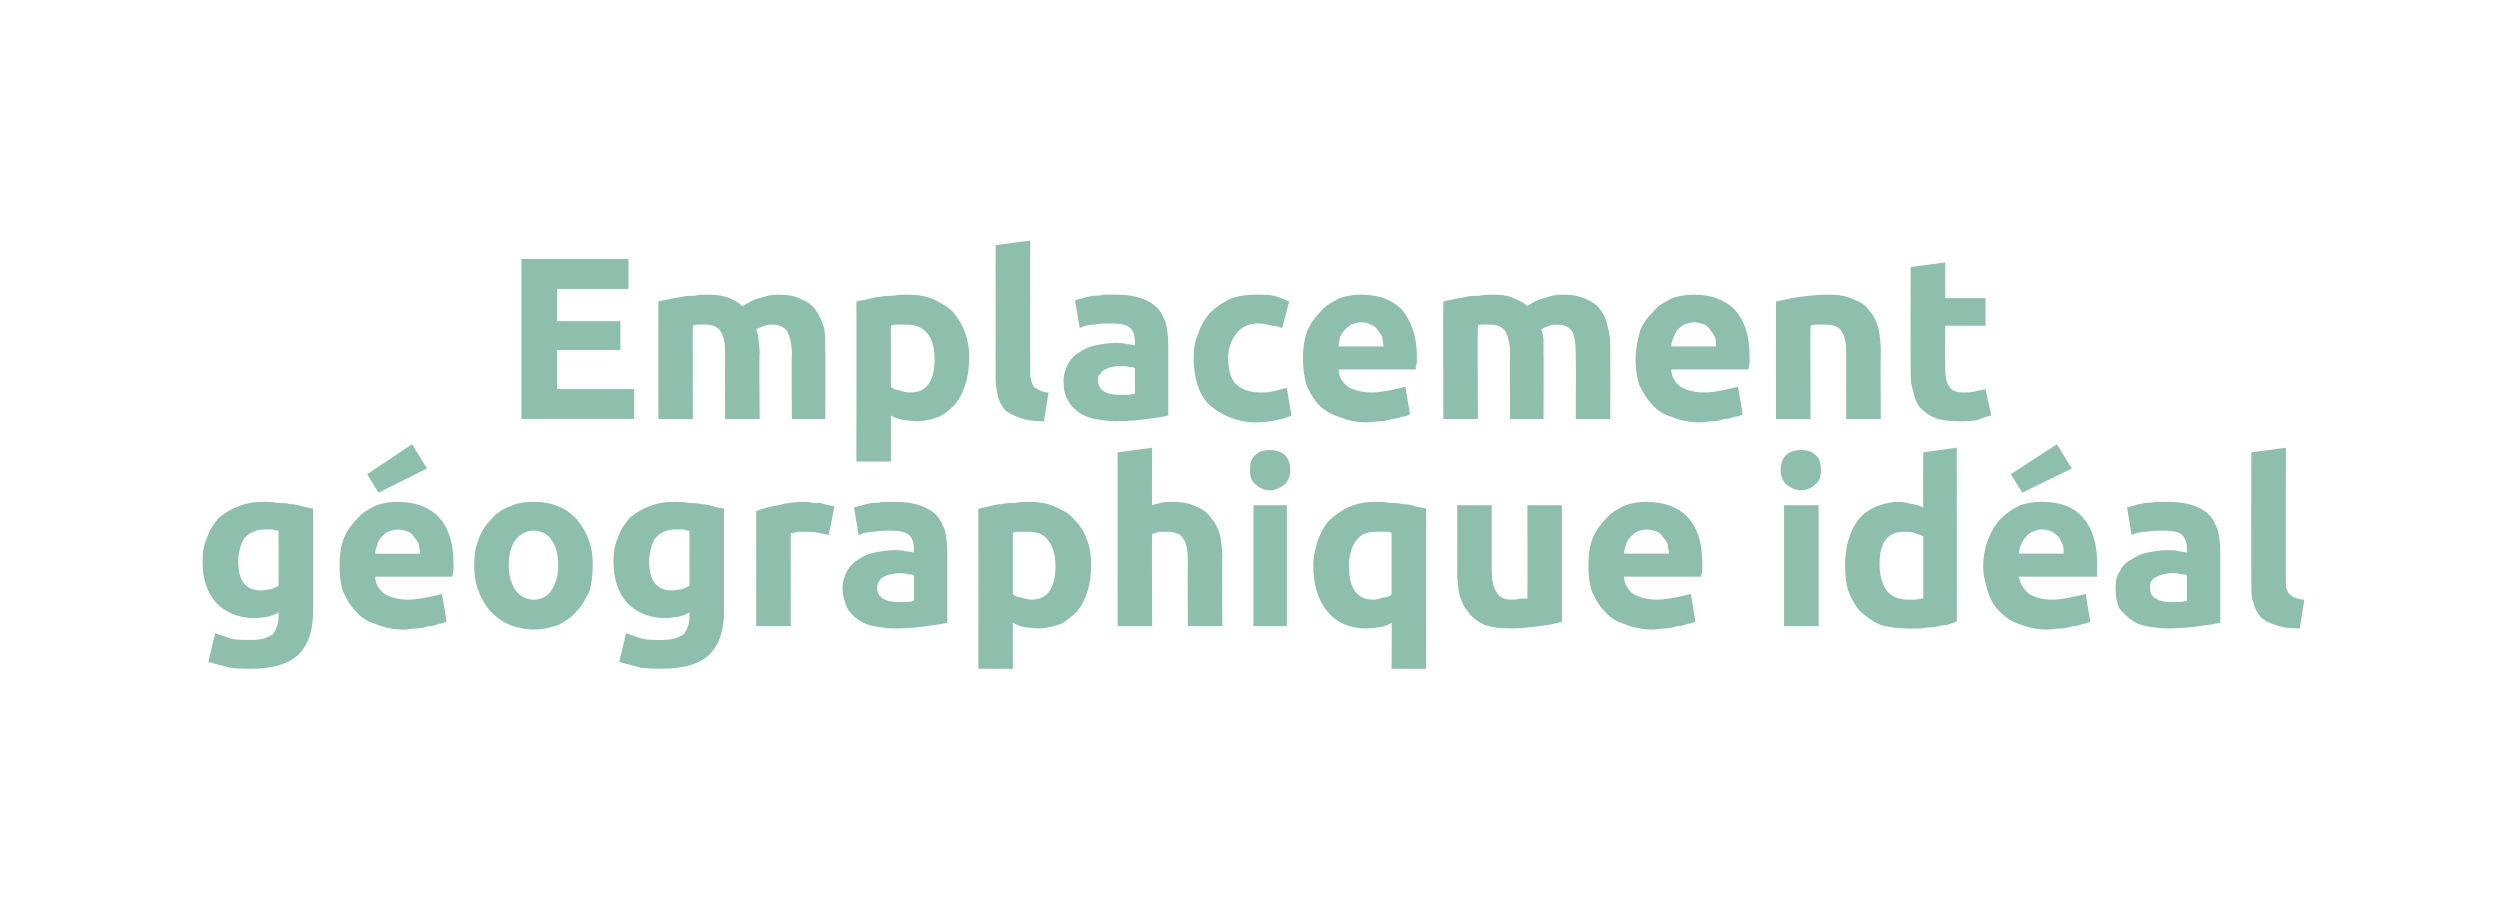
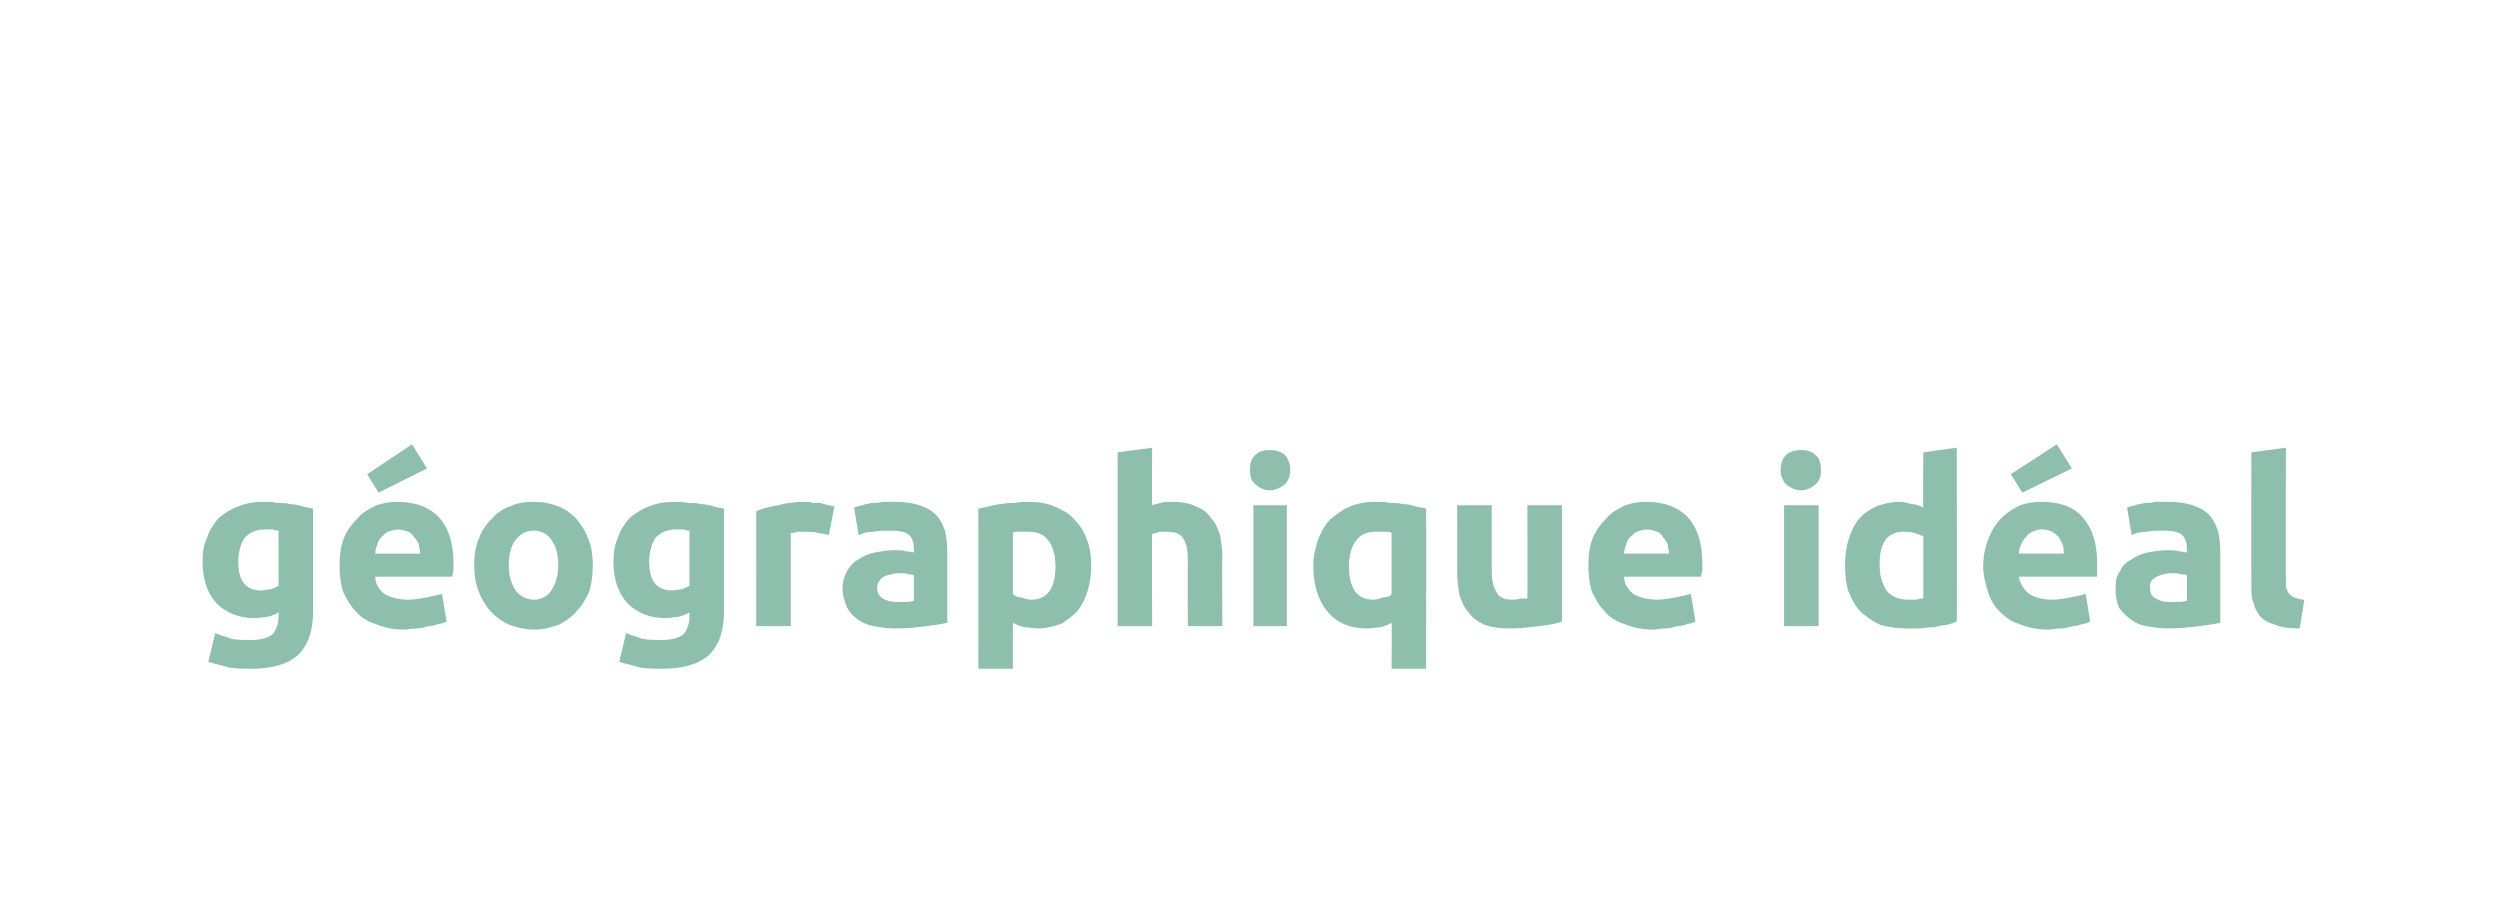
<svg xmlns="http://www.w3.org/2000/svg" version="1.1" width="217.2px" height="78.7px" viewBox="0 -1 217.2 78.7" style="top:-1px">
  <desc>Emplacement géographique idéal</desc>
  <defs />
  <g id="Polygon12102">
    <path d="m20.7 47.8c0 1.6.6 2.5 2 2.5c.3 0 .6-.1.8-.1c.3-.1.5-.2.7-.3c0 0 0-4.8 0-4.8c-.1 0-.3 0-.5-.1c-.2 0-.4 0-.7 0c-.8 0-1.4.3-1.8.8c-.3.5-.5 1.2-.5 2zm6.5 4.3c0 1.7-.4 2.9-1.3 3.8c-.9.8-2.2 1.2-4.1 1.2c-.6 0-1.2 0-1.9-.1c-.6-.2-1.2-.3-1.8-.5c0 0 .6-2.5.6-2.5c.4.2.9.3 1.4.5c.5.1 1.1.1 1.8.1c.8 0 1.4-.2 1.8-.5c.3-.4.5-.9.5-1.5c0 0 0-.4 0-.4c-.3.2-.6.3-1 .4c-.3 0-.7.1-1.1.1c-1.4 0-2.5-.5-3.3-1.3c-.8-.9-1.2-2.1-1.2-3.6c0-.8.1-1.5.4-2.1c.2-.7.6-1.2 1-1.7c.5-.4 1.1-.8 1.7-1c.7-.3 1.4-.4 2.3-.4c.3 0 .7 0 1.1.1c.4 0 .8 0 1.1.1c.4 0 .8.1 1.1.2c.3.1.6.1.9.2c0 0 0 8.9 0 8.9zm2.3-3.9c0-.9.1-1.8.4-2.5c.3-.7.7-1.2 1.2-1.7c.4-.5 1-.8 1.6-1.1c.6-.2 1.2-.3 1.8-.3c1.5 0 2.7.4 3.6 1.3c.9 1 1.3 2.3 1.3 4.1c0 .1 0 .3 0 .5c0 .2-.1.4-.1.6c0 0-6.7 0-6.7 0c0 .6.3 1.1.8 1.5c.5.3 1.2.5 2.1.5c.5 0 1-.1 1.6-.2c.5-.1.9-.2 1.3-.3c0 0 .4 2.4.4 2.4c-.2.1-.4.2-.7.2c-.2.1-.5.2-.9.2c-.3.1-.6.2-1 .2c-.4 0-.8.1-1.1.1c-1 0-1.8-.2-2.5-.5c-.7-.2-1.3-.6-1.7-1.1c-.5-.5-.8-1.1-1.1-1.7c-.2-.7-.3-1.4-.3-2.2zm7-1.1c0-.3-.1-.5-.1-.8c-.1-.2-.2-.4-.4-.6c-.1-.2-.3-.4-.5-.5c-.3-.1-.6-.2-.9-.2c-.3 0-.6.1-.9.2c-.2.1-.4.3-.6.5c-.1.1-.3.4-.3.6c-.1.2-.2.5-.2.8c0 0 3.9 0 3.9 0zm.6-7.4l-4.2 2.1l-1-1.6l3.9-2.6l1.3 2.1zm14.4 8.4c0 .8-.1 1.6-.3 2.3c-.3.6-.6 1.2-1.1 1.7c-.4.5-1 .9-1.6 1.2c-.6.2-1.3.4-2.1.4c-.8 0-1.5-.2-2.1-.4c-.7-.3-1.2-.7-1.7-1.2c-.4-.5-.8-1.1-1-1.7c-.3-.7-.4-1.5-.4-2.3c0-.8.1-1.6.4-2.3c.2-.6.6-1.2 1.1-1.7c.4-.5 1-.9 1.6-1.1c.6-.3 1.3-.4 2.1-.4c.7 0 1.4.1 2.1.4c.6.2 1.1.6 1.6 1.1c.4.5.8 1.1 1 1.7c.3.7.4 1.5.4 2.3zm-3 0c0-.9-.2-1.7-.6-2.2c-.3-.5-.9-.8-1.5-.8c-.7 0-1.2.3-1.6.8c-.4.5-.6 1.3-.6 2.2c0 .9.2 1.6.6 2.2c.4.5.9.8 1.6.8c.6 0 1.2-.3 1.5-.8c.4-.6.6-1.3.6-2.2zm7.9-.3c0 1.6.6 2.5 2 2.5c.3 0 .6-.1.8-.1c.3-.1.5-.2.7-.3c0 0 0-4.8 0-4.8c-.1 0-.3 0-.5-.1c-.2 0-.4 0-.7 0c-.8 0-1.4.3-1.8.8c-.3.5-.5 1.2-.5 2zm6.5 4.3c0 1.7-.4 2.9-1.3 3.8c-.9.8-2.2 1.2-4.1 1.2c-.6 0-1.2 0-1.9-.1c-.6-.2-1.2-.3-1.8-.5c0 0 .6-2.5.6-2.5c.4.2.9.3 1.4.5c.5.1 1.1.1 1.8.1c.8 0 1.4-.2 1.8-.5c.3-.4.5-.9.5-1.5c0 0 0-.4 0-.4c-.3.2-.6.3-1 .4c-.3 0-.7.1-1.1.1c-1.4 0-2.5-.5-3.3-1.3c-.8-.9-1.2-2.1-1.2-3.6c0-.8.1-1.5.4-2.1c.2-.7.6-1.2 1-1.7c.5-.4 1.1-.8 1.7-1c.7-.3 1.4-.4 2.3-.4c.3 0 .7 0 1.1.1c.4 0 .8 0 1.1.1c.4 0 .8.1 1.1.2c.3.1.6.1.9.2c0 0 0 8.9 0 8.9zm9.1-6.6c-.2-.1-.5-.1-.9-.2c-.4-.1-.7-.1-1.2-.1c-.1 0-.4 0-.6 0c-.3.1-.5.1-.6.1c-.01.03 0 8.1 0 8.1l-3 0c0 0 .01-9.99 0-10c.5-.2 1.2-.4 1.9-.5c.7-.2 1.5-.3 2.4-.3c.2 0 .4 0 .6.1c.2 0 .5 0 .7 0c.2.1.4.1.7.2c.2 0 .4.1.5.1c0 0-.5 2.5-.5 2.5zm6 5.8c.3 0 .5 0 .8 0c.3 0 .5-.1.6-.1c0 0 0-2.2 0-2.2c-.1-.1-.3-.1-.5-.1c-.2-.1-.5-.1-.7-.1c-.2 0-.5 0-.7.1c-.3 0-.5.1-.7.2c-.2.1-.3.2-.4.4c-.1.1-.2.3-.2.6c0 .4.2.7.5.9c.3.2.7.3 1.3.3zm-.3-8.7c.9 0 1.6.1 2.2.3c.6.2 1.1.5 1.4.8c.4.4.6.9.8 1.4c.1.5.2 1.1.2 1.8c0 0 0 6.2 0 6.2c-.4.1-1 .2-1.8.3c-.7.1-1.7.2-2.7.2c-.7 0-1.3-.1-1.9-.2c-.5-.1-1-.3-1.4-.6c-.4-.3-.7-.6-.9-1c-.2-.5-.4-1-.4-1.7c0-.6.2-1.1.4-1.5c.3-.5.6-.8 1-1c.4-.3.9-.5 1.4-.6c.6-.1 1.1-.2 1.7-.2c.4 0 .7 0 1 .1c.3 0 .6.1.7.1c0 0 0-.3 0-.3c0-.5-.1-.9-.4-1.2c-.3-.3-.9-.4-1.6-.4c-.5 0-1 0-1.5.1c-.5 0-.9.1-1.3.3c0 0-.4-2.4-.4-2.4c.2-.1.4-.1.7-.2c.2-.1.5-.1.8-.2c.3 0 .7 0 1-.1c.3 0 .7 0 1 0zm11.9 8.5c1.4 0 2.1-1 2.1-2.9c0-.9-.2-1.7-.6-2.2c-.4-.6-1-.8-1.8-.8c-.3 0-.5 0-.8 0c-.2 0-.4 0-.5.1c0 0 0 5.3 0 5.3c.2.2.4.3.7.3c.3.1.6.2.9.2c0 0 0 0 0 0zm5.2-3c0 .8-.1 1.6-.3 2.2c-.2.7-.5 1.3-.9 1.8c-.4.4-.9.8-1.4 1.1c-.6.2-1.3.4-2 .4c-.4 0-.8-.1-1.2-.1c-.3-.1-.7-.2-1-.4c-.01.01 0 4 0 4l-3 0c0 0 .01-13.89 0-13.9c.3-.1.6-.1.9-.2c.4-.1.7-.2 1.1-.2c.4-.1.8-.1 1.2-.1c.4-.1.7-.1 1.1-.1c.9 0 1.6.1 2.3.4c.7.3 1.3.6 1.7 1.1c.5.5.9 1.1 1.1 1.7c.3.7.4 1.5.4 2.3zm2.3 5.3l0-15.1l3-.4c0 0-.04 4.99 0 5c.2-.1.4-.1.7-.2c.3-.1.7-.1.9-.1c.9 0 1.6.1 2.2.4c.5.2 1 .5 1.3 1c.4.4.6.9.8 1.5c.1.6.2 1.2.2 1.9c-.04.03 0 6 0 6l-3 0c0 0-.02-5.61 0-5.6c0-1-.1-1.6-.4-2c-.2-.4-.7-.6-1.4-.6c-.2 0-.5 0-.7 0c-.2.1-.4.1-.6.2c-.04-.03 0 8 0 8l-3 0zm14.7 0l-2.9 0l0-10.5l2.9 0l0 10.5zm.3-13.6c0 .6-.2 1-.5 1.3c-.4.3-.8.5-1.3.5c-.4 0-.9-.2-1.2-.5c-.4-.3-.5-.7-.5-1.3c0-.5.1-1 .5-1.3c.3-.3.8-.4 1.2-.4c.5 0 .9.1 1.3.4c.3.3.5.8.5 1.3zm5.1 8.4c0 1.9.7 2.9 2.1 2.9c.3 0 .6-.1.9-.2c.3 0 .6-.1.7-.3c0 0 0-5.3 0-5.3c-.1-.1-.3-.1-.5-.1c-.2 0-.5 0-.8 0c-.8 0-1.4.2-1.8.8c-.4.5-.6 1.3-.6 2.2zm-3.1-.1c0-.8.2-1.5.4-2.2c.3-.7.6-1.3 1.1-1.8c.5-.4 1-.8 1.7-1.1c.7-.3 1.5-.4 2.3-.4c.4 0 .8 0 1.2.1c.3 0 .7 0 1.1.1c.4 0 .8.1 1.1.2c.4.1.7.1.9.2c.02.01 0 13.9 0 13.9l-3 0c0 0 .04-3.99 0-4c-.3.2-.6.3-1 .4c-.4 0-.7.1-1.2.1c-1.4 0-2.6-.5-3.4-1.5c-.8-1-1.2-2.3-1.2-4zm21.6 4.9c-.5.2-1.2.3-2 .4c-.8.1-1.6.2-2.5.2c-.9 0-1.6-.1-2.2-.3c-.6-.3-1.1-.6-1.4-1.1c-.4-.4-.6-.9-.8-1.5c-.1-.6-.2-1.3-.2-2c.02.01 0-5.8 0-5.8l3 0c0 0 0 5.45 0 5.5c0 .9.1 1.6.4 2c.2.5.7.7 1.4.7c.2 0 .4 0 .7-.1c.2 0 .4 0 .6 0c.02-.03 0-8.1 0-8.1l3 0c0 0 0 10.11 0 10.1zm2.3-4.8c0-.9.1-1.8.4-2.5c.3-.7.7-1.2 1.2-1.7c.4-.5 1-.8 1.6-1.1c.6-.2 1.2-.3 1.8-.3c1.5 0 2.7.4 3.6 1.3c.9 1 1.3 2.3 1.3 4.1c0 .1 0 .3 0 .5c0 .2-.1.4-.1.6c0 0-6.7 0-6.7 0c0 .6.3 1.1.8 1.5c.5.3 1.2.5 2.1.5c.5 0 1-.1 1.6-.2c.5-.1.9-.2 1.3-.3c0 0 .4 2.4.4 2.4c-.2.1-.4.2-.7.2c-.2.1-.5.2-.9.2c-.3.1-.6.2-1 .2c-.4 0-.8.1-1.1.1c-1 0-1.8-.2-2.5-.5c-.7-.2-1.3-.6-1.7-1.1c-.5-.5-.8-1.1-1.1-1.7c-.2-.7-.3-1.4-.3-2.2zm7-1.1c0-.3-.1-.5-.1-.8c-.1-.2-.2-.4-.4-.6c-.1-.2-.3-.4-.5-.5c-.3-.1-.6-.2-.9-.2c-.3 0-.6.1-.9.2c-.2.1-.4.3-.6.5c-.1.1-.3.4-.3.6c-.1.2-.2.5-.2.8c0 0 3.9 0 3.9 0zm13 6.3l-3 0l0-10.5l3 0l0 10.5zm.2-13.6c0 .6-.1 1-.5 1.3c-.3.3-.8.5-1.2.5c-.5 0-.9-.2-1.3-.5c-.3-.3-.5-.7-.5-1.3c0-.5.2-1 .5-1.3c.4-.3.8-.4 1.3-.4c.4 0 .9.1 1.2.4c.4.3.5.8.5 1.3zm7.2 5.4c-1.4 0-2.1.9-2.1 2.8c0 1 .2 1.7.6 2.3c.4.5 1 .8 1.9.8c.2 0 .5 0 .7 0c.2-.1.4-.1.6-.1c0 0 0-5.4 0-5.4c-.2-.1-.5-.2-.8-.3c-.3-.1-.6-.1-.9-.1c0 0 0 0 0 0zm4.6 7.8c-.2.1-.5.2-.9.3c-.3 0-.7.1-1.1.2c-.3 0-.7 0-1.1.1c-.4 0-.8 0-1.2 0c-.8 0-1.6-.1-2.3-.3c-.7-.3-1.2-.7-1.7-1.1c-.5-.5-.8-1.1-1.1-1.8c-.2-.6-.3-1.4-.3-2.2c0-.9.1-1.7.3-2.3c.2-.7.5-1.3.9-1.8c.4-.5.9-.8 1.5-1.1c.6-.2 1.2-.4 2-.4c.4 0 .7.1 1.1.2c.3 0 .6.1 1 .3c-.04-.01 0-4.8 0-4.8l2.9-.4c0 0 .04 15.13 0 15.1zm2.3-4.8c0-.9.2-1.8.5-2.5c.3-.7.6-1.2 1.1-1.7c.5-.5 1-.8 1.6-1.1c.6-.2 1.2-.3 1.9-.3c1.5 0 2.7.4 3.5 1.3c.9 1 1.3 2.3 1.3 4.1c0 .1 0 .3 0 .5c0 .2 0 .4 0 .6c0 0-6.8 0-6.8 0c.1.6.4 1.1.9 1.5c.5.3 1.1.5 2 .5c.5 0 1.1-.1 1.6-.2c.5-.1 1-.2 1.3-.3c0 0 .4 2.4.4 2.4c-.2.1-.4.2-.6.2c-.3.1-.6.2-.9.2c-.4.1-.7.2-1.1.2c-.4 0-.7.1-1.1.1c-.9 0-1.8-.2-2.5-.5c-.7-.2-1.2-.6-1.7-1.1c-.5-.5-.8-1.1-1-1.7c-.2-.7-.4-1.4-.4-2.2zm7-1.1c0-.3 0-.5-.1-.8c-.1-.2-.2-.4-.3-.6c-.2-.2-.4-.4-.6-.5c-.2-.1-.5-.2-.9-.2c-.3 0-.6.1-.8.2c-.3.1-.5.3-.6.5c-.2.1-.3.4-.4.6c-.1.2-.2.5-.2.8c0 0 3.9 0 3.9 0zm.7-7.4l-4.3 2.1l-1-1.6l4-2.6l1.3 2.1zm8.5 11.6c.3 0 .6 0 .9 0c.2 0 .5-.1.6-.1c0 0 0-2.2 0-2.2c-.1-.1-.3-.1-.5-.1c-.3-.1-.5-.1-.7-.1c-.3 0-.5 0-.8.1c-.2 0-.4.1-.6.2c-.2.1-.4.2-.5.4c-.1.1-.1.3-.1.6c0 .4.1.7.5.9c.3.2.7.3 1.2.3zm-.2-8.7c.9 0 1.6.1 2.2.3c.6.2 1.1.5 1.4.8c.4.4.6.9.8 1.4c.1.5.2 1.1.2 1.8c0 0 0 6.2 0 6.2c-.4.1-1 .2-1.8.3c-.8.1-1.7.2-2.8.2c-.6 0-1.3-.1-1.8-.2c-.6-.1-1-.3-1.4-.6c-.4-.3-.7-.6-1-1c-.2-.5-.3-1-.3-1.7c0-.6.1-1.1.4-1.5c.2-.5.6-.8 1-1c.4-.3.9-.5 1.4-.6c.5-.1 1.1-.2 1.7-.2c.3 0 .7 0 1 .1c.3 0 .5.1.7.1c0 0 0-.3 0-.3c0-.5-.1-.9-.4-1.2c-.3-.3-.9-.4-1.6-.4c-.5 0-1 0-1.5.1c-.5 0-1 .1-1.3.3c0 0-.4-2.4-.4-2.4c.2-.1.4-.1.7-.2c.2-.1.5-.1.8-.2c.3 0 .6 0 1-.1c.3 0 .7 0 1 0zm11.5 11c-.9 0-1.6-.1-2.1-.3c-.6-.2-1-.4-1.3-.7c-.3-.4-.5-.7-.6-1.2c-.2-.4-.2-.9-.2-1.5c-.02.01 0-11.6 0-11.6l3-.4c0 0-.04 11.41 0 11.4c0 .3 0 .5 0 .7c.1.2.1.4.3.6c.1.1.2.2.4.3c.3.1.5.2.9.2c0 0-.4 2.5-.4 2.5z" stroke="none" fill="#8ebeac" />
  </g>
  <g id="Polygon12101">
-     <path d="m45.3 35.4l0-13.9l9.3 0l0 2.6l-6.2 0l0 2.8l5.5 0l0 2.5l-5.5 0l0 3.4l6.7 0l0 2.6l-9.8 0zm17.7-5.6c0-1-.1-1.6-.4-2c-.2-.4-.7-.6-1.3-.6c-.2 0-.3 0-.5 0c-.2 0-.4 0-.6.1c-.03-.05 0 8.1 0 8.1l-3 0c0 0-.01-10.19 0-10.2c.2-.1.5-.1.9-.2c.3-.1.7-.1 1.1-.2c.3-.1.7-.1 1.1-.1c.4-.1.8-.1 1.2-.1c.8 0 1.4.1 1.9.3c.4.2.8.4 1.1.7c.5-.3 1-.6 1.5-.7c.6-.2 1.1-.3 1.5-.3c.9 0 1.6.1 2.1.4c.5.2 1 .5 1.3 1c.3.4.5.9.7 1.5c.1.6.1 1.2.1 1.9c.03.03 0 6 0 6l-2.9 0c0 0-.05-5.61 0-5.6c0-1-.2-1.6-.4-2c-.3-.4-.7-.6-1.3-.6c-.1 0-.4 0-.7.1c-.2.1-.5.2-.7.3c.1.3.2.6.2.9c0 .4.1.7.1 1.1c-.05.03 0 5.8 0 5.8l-3 0c0 0-.03-5.61 0-5.6zm16.1 3.3c1.4 0 2.1-1 2.1-2.9c0-.9-.2-1.7-.6-2.2c-.5-.6-1.1-.8-1.9-.8c-.3 0-.5 0-.7 0c-.3 0-.4 0-.6.1c0 0 0 5.3 0 5.3c.2.2.4.3.7.3c.3.1.6.2 1 .2c0 0 0 0 0 0zm5.1-3c0 .8-.1 1.6-.3 2.2c-.2.7-.5 1.3-.9 1.8c-.4.4-.8.8-1.4 1.1c-.6.2-1.2.4-2 .4c-.4 0-.8-.1-1.1-.1c-.4-.1-.8-.2-1.1-.4c.01.01 0 4 0 4l-3 0c0 0 .03-13.89 0-13.9c.3-.1.6-.1 1-.2c.3-.1.7-.2 1-.2c.4-.1.8-.1 1.2-.1c.4-.1.8-.1 1.1-.1c.9 0 1.7.1 2.4.4c.6.3 1.2.6 1.7 1.1c.4.5.8 1.1 1 1.7c.3.7.4 1.5.4 2.3zm6.5 5.5c-.9 0-1.6-.1-2.1-.3c-.5-.2-1-.4-1.3-.7c-.3-.4-.5-.7-.6-1.2c-.1-.4-.2-.9-.2-1.5c.01.01 0-11.6 0-11.6l3-.4c0 0-.01 11.41 0 11.4c0 .3 0 .5.1.7c0 .2.1.4.2.6c.1.1.3.2.5.3c.2.1.5.2.8.2c0 0-.4 2.5-.4 2.5zm6.5-2.3c.2 0 .5 0 .8 0c.3 0 .5-.1.6-.1c0 0 0-2.2 0-2.2c-.1-.1-.3-.1-.5-.1c-.2-.1-.5-.1-.7-.1c-.2 0-.5 0-.8.1c-.2 0-.4.1-.6.2c-.2.1-.3.2-.4.4c-.2.1-.2.3-.2.6c0 .4.2.7.5.9c.3.2.7.3 1.3.3zm-.3-8.7c.9 0 1.6.1 2.2.3c.6.2 1.1.5 1.4.8c.4.4.6.9.8 1.4c.1.5.2 1.1.2 1.8c0 0 0 6.2 0 6.2c-.4.1-1 .2-1.8.3c-.7.1-1.7.2-2.7.2c-.7 0-1.3-.1-1.9-.2c-.5-.1-1-.3-1.4-.6c-.4-.3-.7-.6-.9-1c-.3-.5-.4-1-.4-1.7c0-.6.2-1.1.4-1.5c.3-.5.6-.8 1-1c.4-.3.9-.5 1.4-.6c.5-.1 1.1-.2 1.7-.2c.4 0 .7 0 1 .1c.3 0 .5.1.7.1c0 0 0-.3 0-.3c0-.5-.1-.9-.4-1.2c-.3-.3-.9-.4-1.6-.4c-.5 0-1 0-1.5.1c-.5 0-.9.1-1.3.3c0 0-.4-2.4-.4-2.4c.2-.1.4-.1.7-.2c.2-.1.5-.1.8-.2c.3 0 .6 0 1-.1c.3 0 .7 0 1 0zm6.8 5.5c0-.7.1-1.5.4-2.1c.2-.7.6-1.3 1-1.8c.5-.5 1.1-.9 1.7-1.2c.7-.3 1.5-.4 2.3-.4c.6 0 1.1 0 1.6.1c.4.1.9.3 1.3.5c0 0-.6 2.3-.6 2.3c-.3-.1-.6-.2-.9-.2c-.4-.1-.7-.2-1.1-.2c-.9 0-1.6.3-2 .9c-.4.5-.7 1.2-.7 2.1c0 1 .2 1.7.6 2.2c.5.5 1.2.8 2.2.8c.3 0 .7 0 1.1-.1c.4-.1.8-.2 1.2-.3c0 0 .4 2.4.4 2.4c-.4.2-.8.3-1.3.4c-.5.1-1.1.2-1.7.2c-1 0-1.8-.2-2.5-.5c-.7-.3-1.3-.7-1.7-1.1c-.5-.5-.8-1.1-1-1.8c-.2-.7-.3-1.4-.3-2.2zm9.5.1c0-.9.1-1.8.4-2.5c.3-.7.7-1.2 1.2-1.7c.4-.5 1-.8 1.6-1.1c.6-.2 1.2-.3 1.8-.3c1.5 0 2.7.4 3.6 1.3c.8 1 1.3 2.3 1.3 4.1c0 .1 0 .3 0 .5c-.1.2-.1.4-.1.6c0 0-6.7 0-6.7 0c0 .6.3 1.1.8 1.5c.5.3 1.2.5 2.1.5c.5 0 1-.1 1.6-.2c.5-.1.9-.2 1.3-.3c0 0 .4 2.4.4 2.4c-.2.1-.4.2-.7.2c-.3.1-.5.2-.9.2c-.3.1-.7.2-1 .2c-.4 0-.8.1-1.1.1c-1 0-1.8-.2-2.5-.5c-.7-.2-1.3-.6-1.8-1.1c-.4-.5-.8-1.1-1-1.7c-.2-.7-.3-1.4-.3-2.2zm7-1.1c0-.3-.1-.5-.1-.8c-.1-.2-.2-.4-.4-.6c-.1-.2-.3-.4-.6-.5c-.2-.1-.5-.2-.8-.2c-.4 0-.6.1-.9.2c-.2.1-.4.3-.6.5c-.1.1-.3.4-.4.6c0 .2-.1.5-.1.8c0 0 3.9 0 3.9 0zm11 .7c0-1-.2-1.6-.4-2c-.3-.4-.7-.6-1.3-.6c-.2 0-.4 0-.6 0c-.2 0-.4 0-.5.1c-.05-.05 0 8.1 0 8.1l-3 0c0 0-.03-10.19 0-10.2c.2-.1.5-.1.9-.2c.3-.1.7-.1 1-.2c.4-.1.8-.1 1.2-.1c.4-.1.8-.1 1.2-.1c.8 0 1.4.1 1.8.3c.5.2.9.4 1.2.7c.4-.3.9-.6 1.5-.7c.5-.2 1-.3 1.5-.3c.9 0 1.5.1 2.1.4c.5.2 1 .5 1.3 1c.3.4.5.9.6 1.5c.2.6.2 1.2.2 1.9c.01.03 0 6 0 6l-3 0c0 0 .03-5.61 0-5.6c0-1-.1-1.6-.3-2c-.3-.4-.7-.6-1.3-.6c-.2 0-.4 0-.7.1c-.3.1-.5.2-.7.3c.1.3.2.6.2.9c0 .4 0 .7 0 1.1c.03.03 0 5.8 0 5.8l-2.9 0c0 0-.05-5.61 0-5.6zm10.9.4c0-.9.2-1.8.4-2.5c.3-.7.7-1.2 1.2-1.7c.4-.5 1-.8 1.6-1.1c.6-.2 1.2-.3 1.9-.3c1.4 0 2.6.4 3.5 1.3c.9 1 1.3 2.3 1.3 4.1c0 .1 0 .3 0 .5c0 .2-.1.4-.1.6c0 0-6.7 0-6.7 0c0 .6.3 1.1.8 1.5c.5.3 1.2.5 2.1.5c.5 0 1.1-.1 1.6-.2c.5-.1.9-.2 1.3-.3c0 0 .4 2.4.4 2.4c-.2.1-.4.2-.7.2c-.2.1-.5.2-.9.2c-.3.1-.6.2-1 .2c-.4 0-.8.1-1.1.1c-1 0-1.8-.2-2.5-.5c-.7-.2-1.3-.6-1.7-1.1c-.5-.5-.8-1.1-1.1-1.7c-.2-.7-.3-1.4-.3-2.2zm7-1.1c0-.3 0-.5-.1-.8c-.1-.2-.2-.4-.4-.6c-.1-.2-.3-.4-.5-.5c-.3-.1-.6-.2-.9-.2c-.3 0-.6.1-.9.2c-.2.1-.4.3-.6.5c-.1.1-.2.4-.3.6c-.1.2-.2.5-.2.8c0 0 3.9 0 3.9 0zm5.2-3.9c.5-.1 1.2-.3 2-.4c.8-.1 1.6-.2 2.5-.2c.9 0 1.6.1 2.2.4c.6.2 1.1.5 1.4 1c.4.4.6.9.8 1.5c.1.6.2 1.2.2 1.9c-.03.03 0 6 0 6l-3 0c0 0-.01-5.61 0-5.6c0-1-.1-1.6-.4-2c-.2-.4-.7-.6-1.4-.6c-.2 0-.4 0-.7 0c-.2 0-.4 0-.6.1c-.03-.05 0 8.1 0 8.1l-3 0c0 0-.01-10.19 0-10.2zm11.7-3l3-.4l0 3.1l3.5 0l0 2.4l-3.5 0c0 0-.05 3.73 0 3.7c0 .7.1 1.2.3 1.5c.2.4.6.6 1.3.6c.3 0 .7 0 1-.1c.3-.1.7-.1.9-.2c0 0 .5 2.3.5 2.3c-.4.1-.8.2-1.2.4c-.5.1-1 .1-1.7.1c-.8 0-1.5-.1-2-.3c-.5-.2-.9-.5-1.3-.9c-.3-.4-.5-.9-.6-1.5c-.2-.5-.2-1.1-.2-1.8c-.03-.03 0-8.9 0-8.9z" stroke="none" fill="#8ebeac" />
-   </g>
+     </g>
</svg>